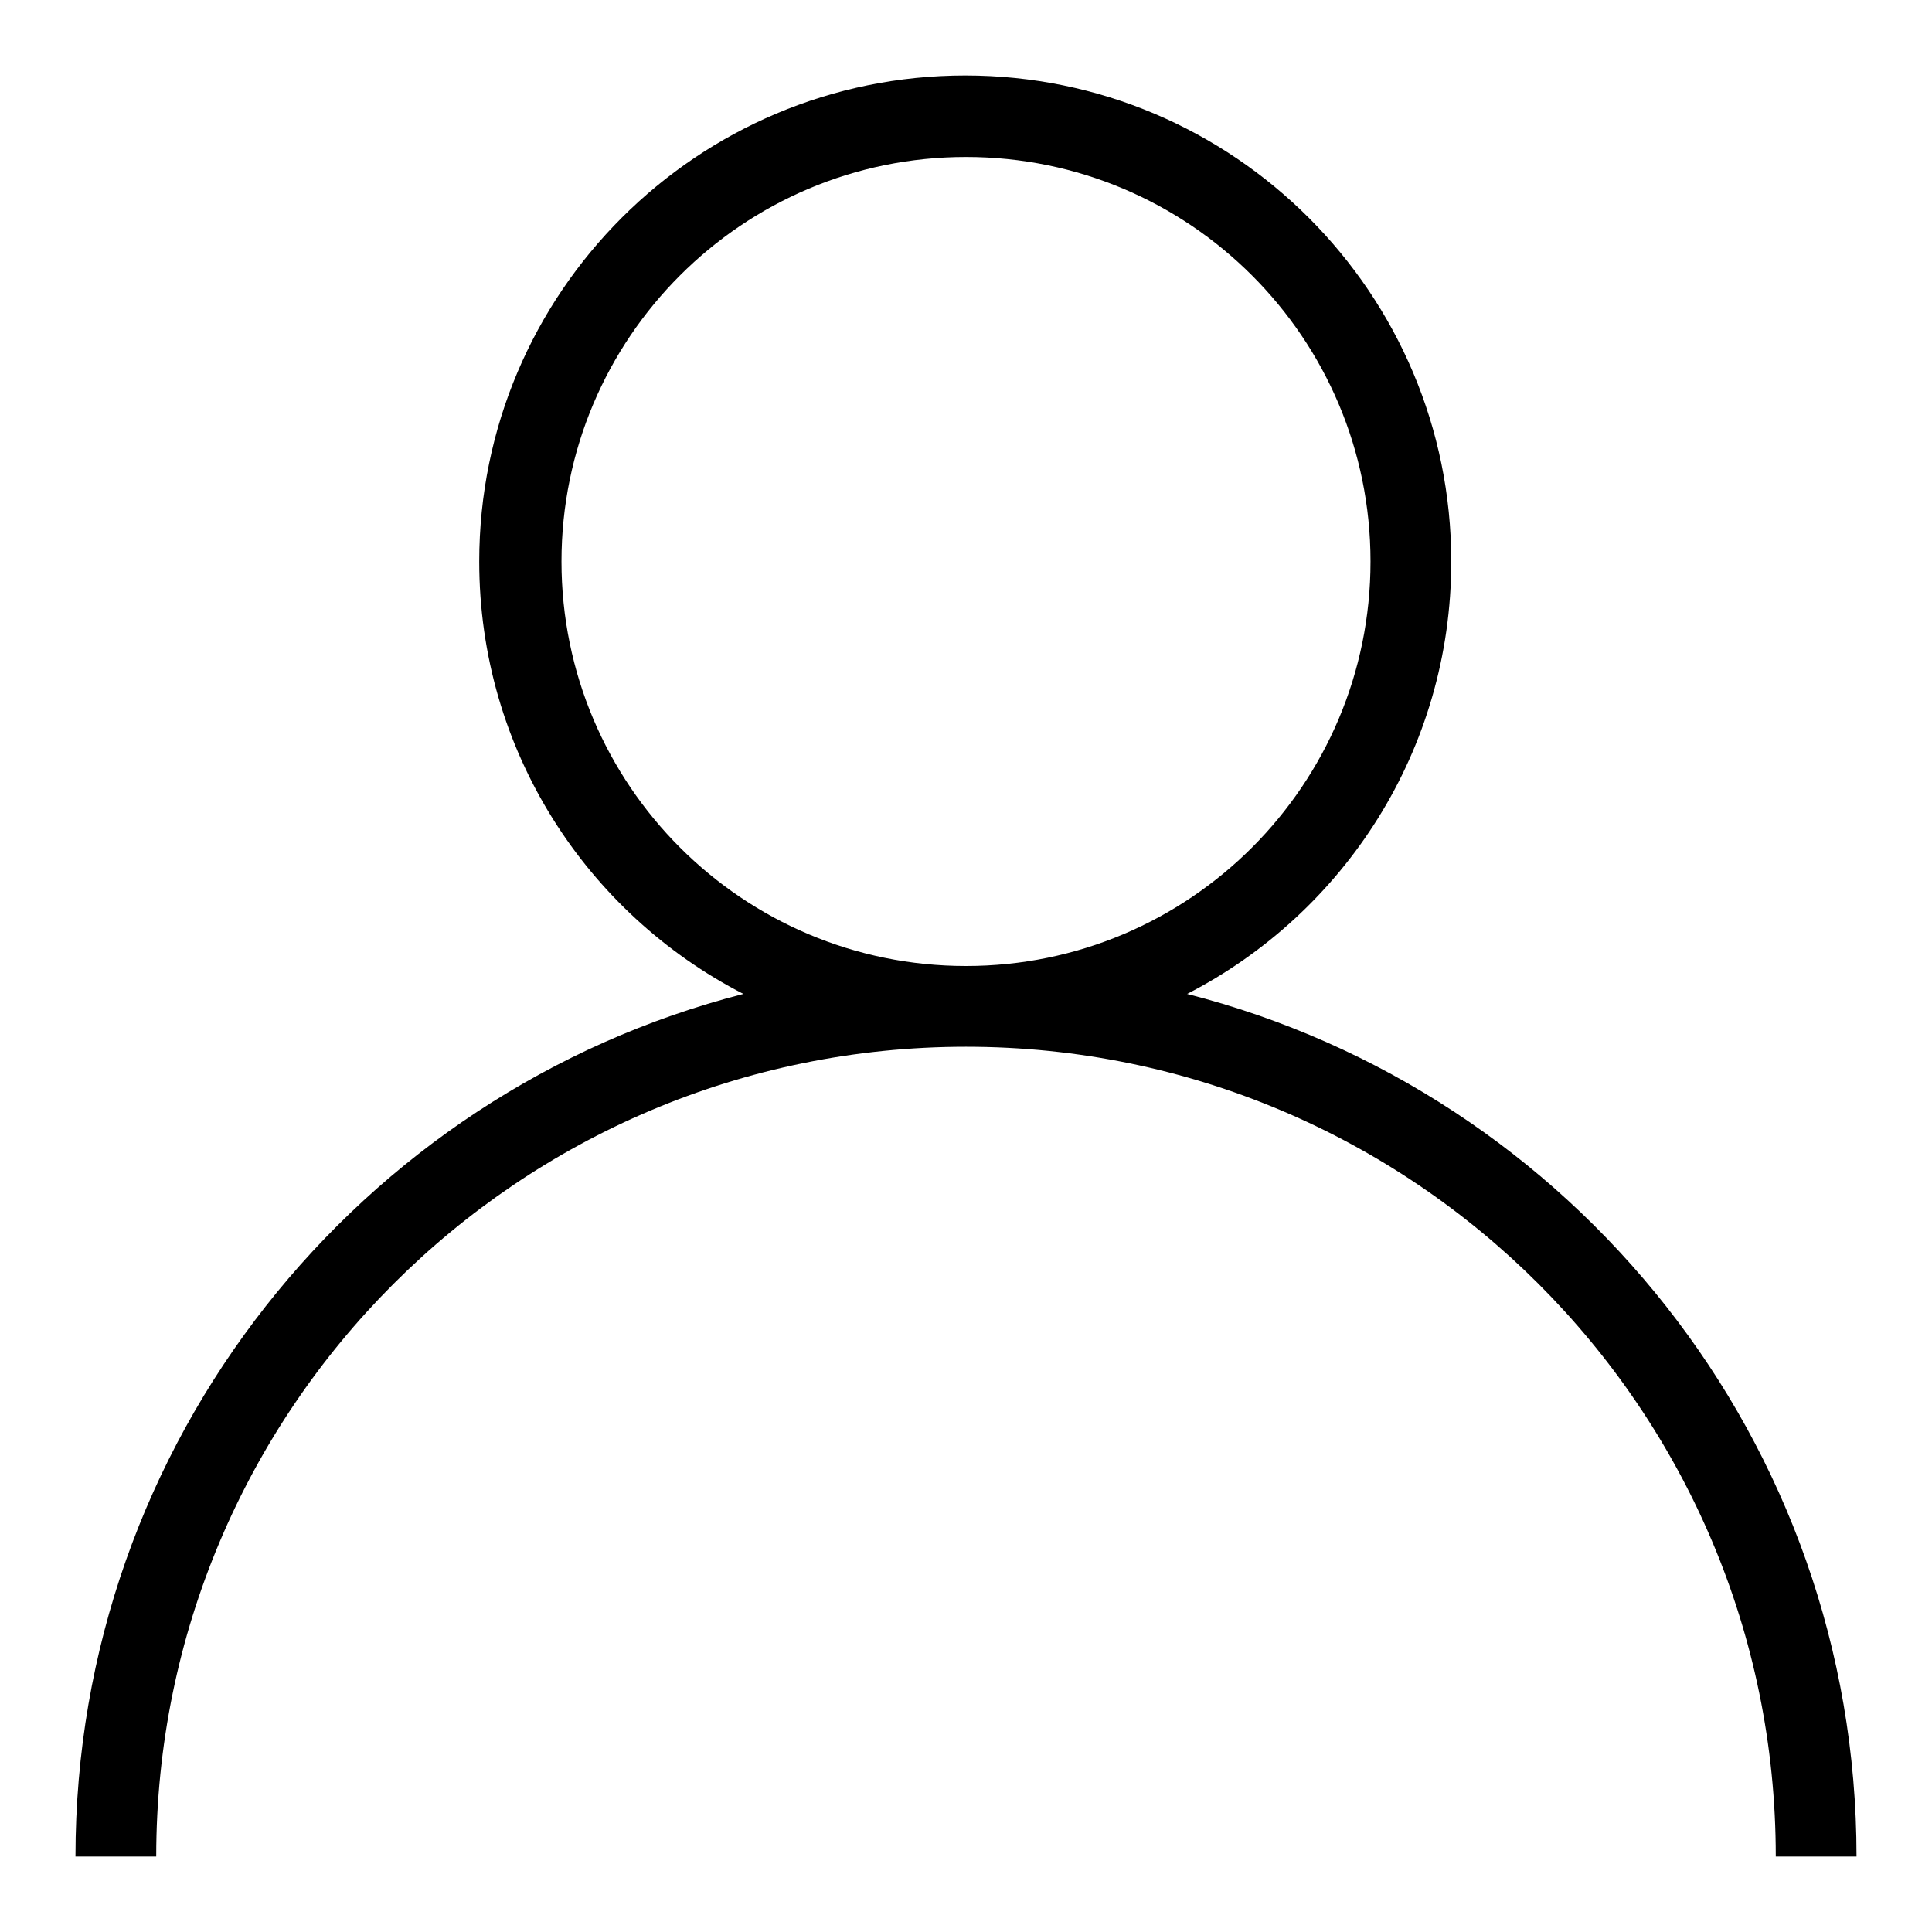
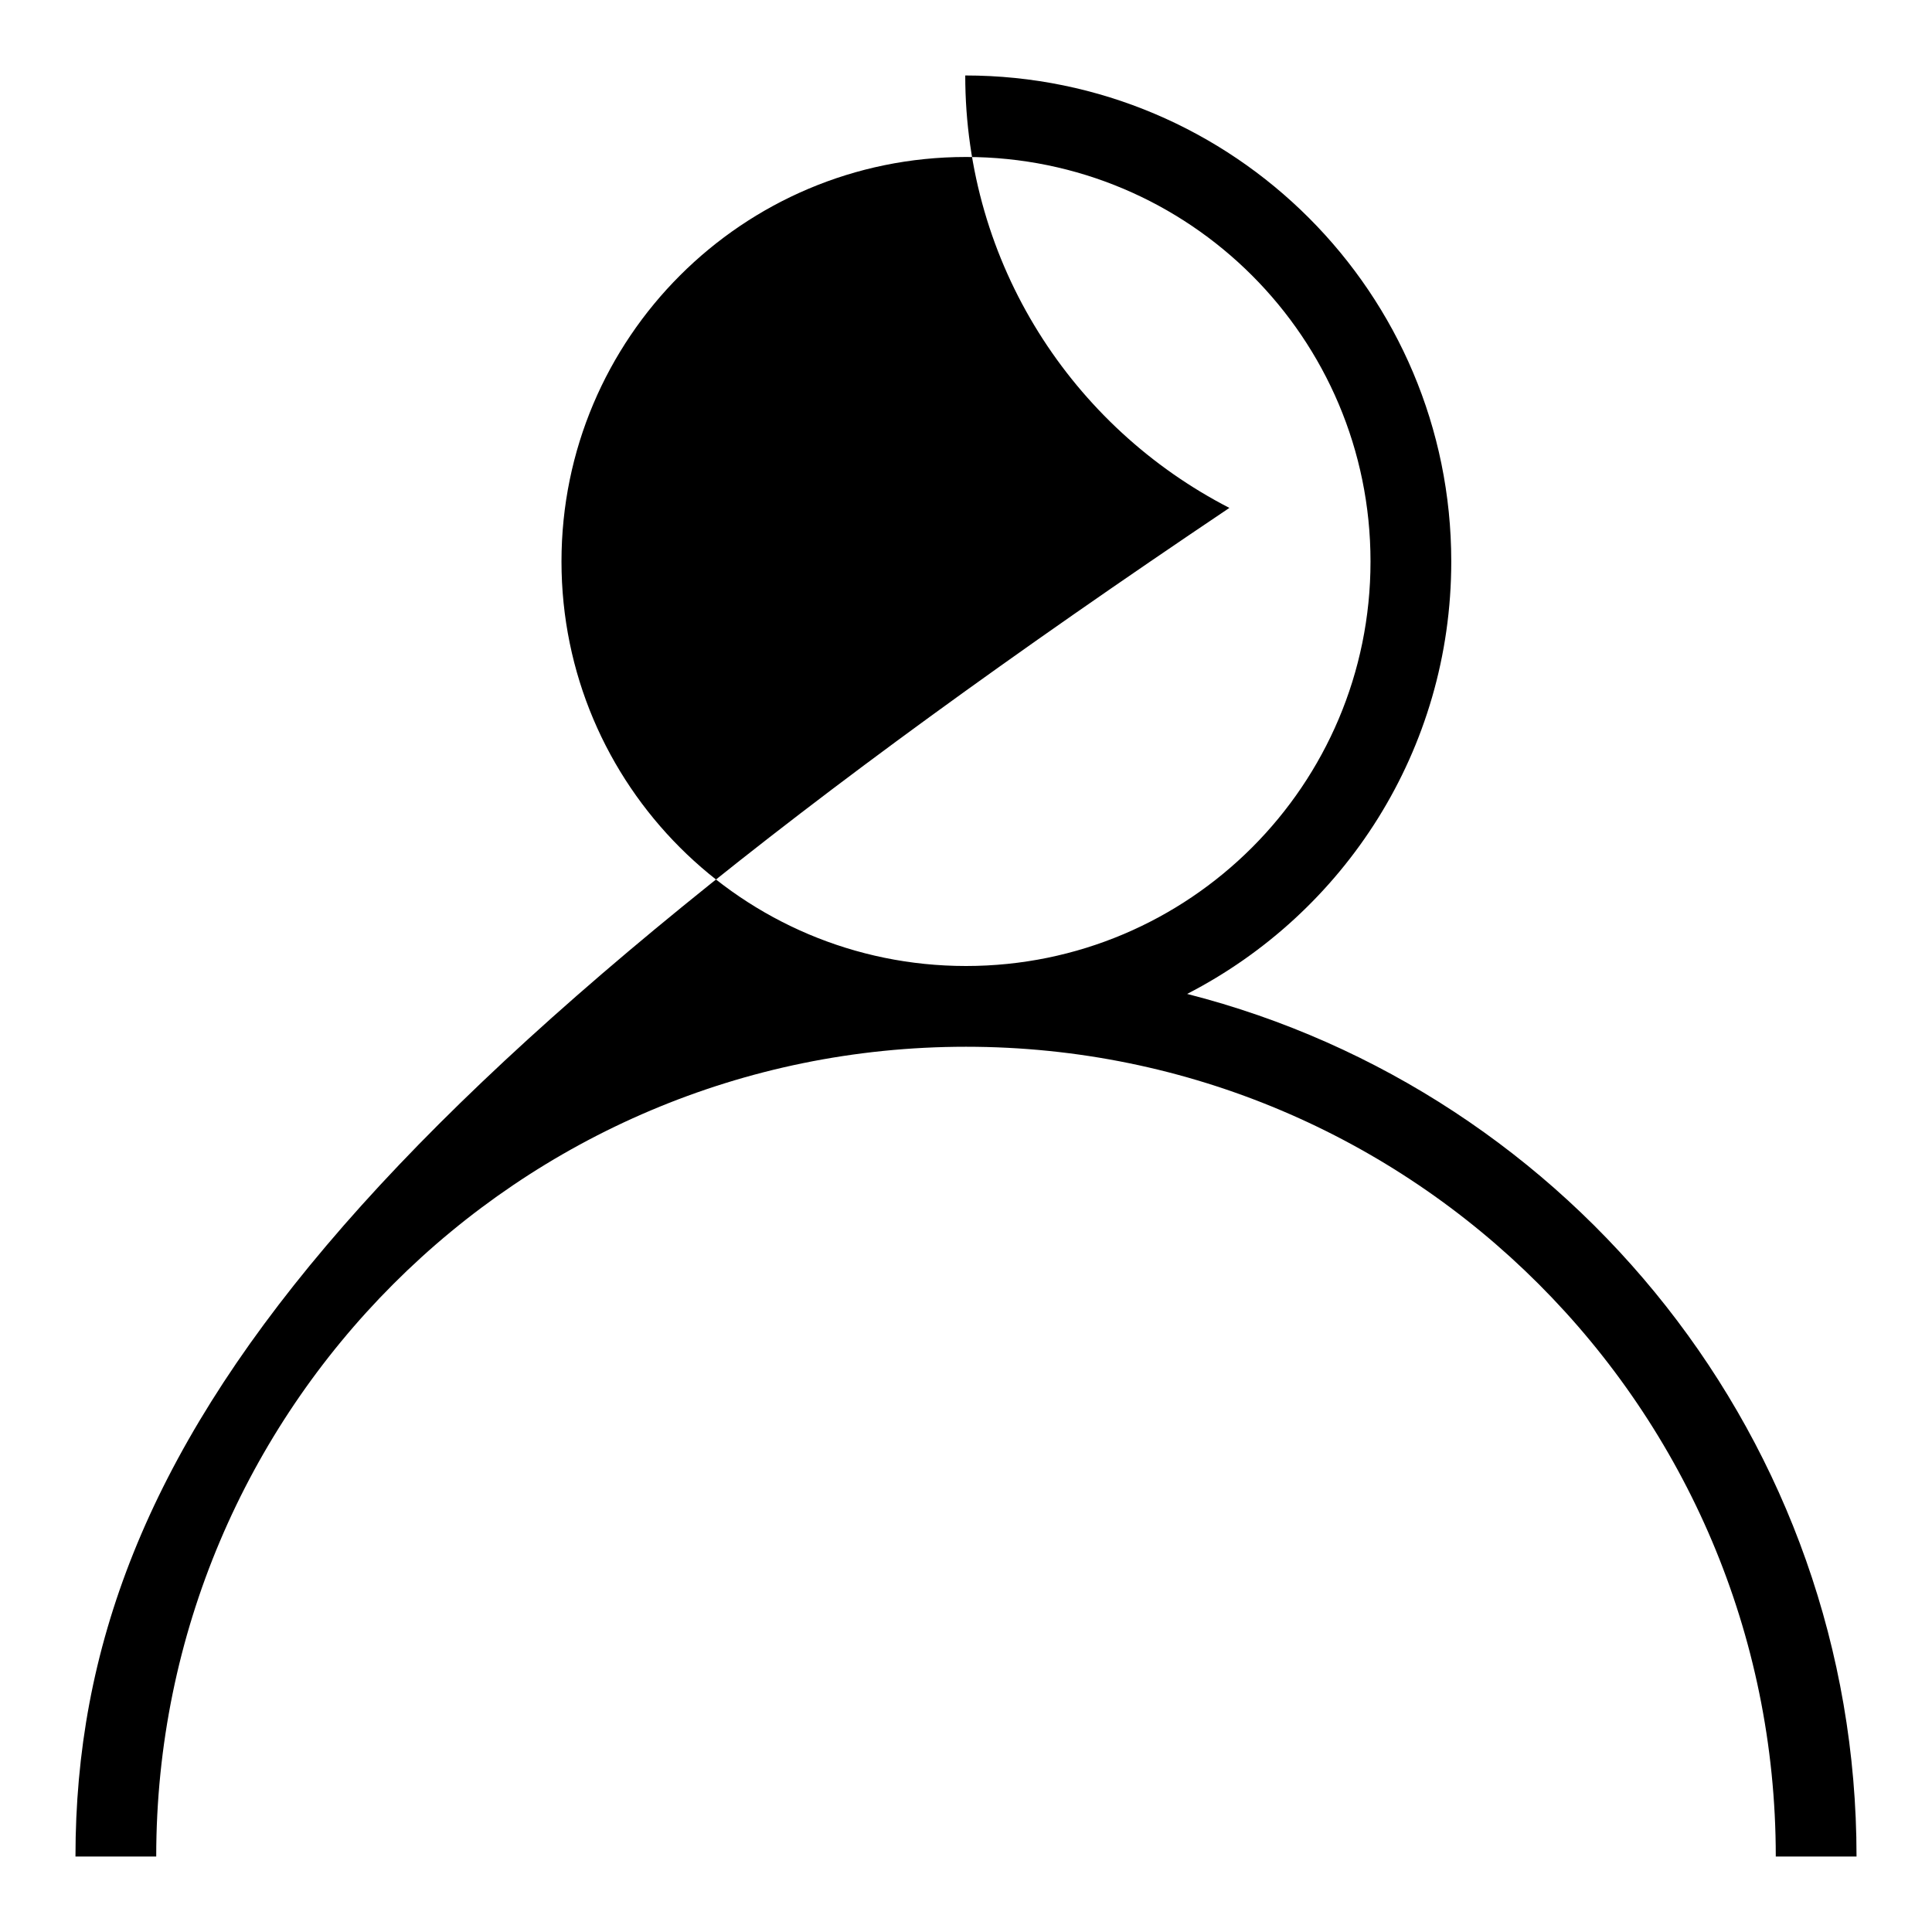
<svg xmlns="http://www.w3.org/2000/svg" version="1.1" x="0px" y="0px" viewBox="0 0 256 256" enable-background="new 0 0 256 256" xml:space="preserve">
  <g>
-     <path fill="#000000" d="M157.3,131.7c20.8-10.7,35-32.3,35-57.3c0-35.5-28.8-64.4-64.4-64.4c-35.5,0-64.4,28.8-64.4,64.4 c0,25,14.2,46.6,35,57.3C47.7,144.7,10,191,10,246h10.7c0-59.2,48-107.3,107.3-107.3c59.2,0,107.3,48,107.3,107.3H246 C246,191,208.3,144.7,157.3,131.7z M74.4,74.4c0-29.6,24-53.6,53.6-53.6c29.6,0,53.6,24,53.6,53.6c0,29.6-24,53.6-53.6,53.6 C98.4,128,74.4,104,74.4,74.4z" />
+     <path fill="#000000" d="M157.3,131.7c20.8-10.7,35-32.3,35-57.3c0-35.5-28.8-64.4-64.4-64.4c0,25,14.2,46.6,35,57.3C47.7,144.7,10,191,10,246h10.7c0-59.2,48-107.3,107.3-107.3c59.2,0,107.3,48,107.3,107.3H246 C246,191,208.3,144.7,157.3,131.7z M74.4,74.4c0-29.6,24-53.6,53.6-53.6c29.6,0,53.6,24,53.6,53.6c0,29.6-24,53.6-53.6,53.6 C98.4,128,74.4,104,74.4,74.4z" />
  </g>
</svg>